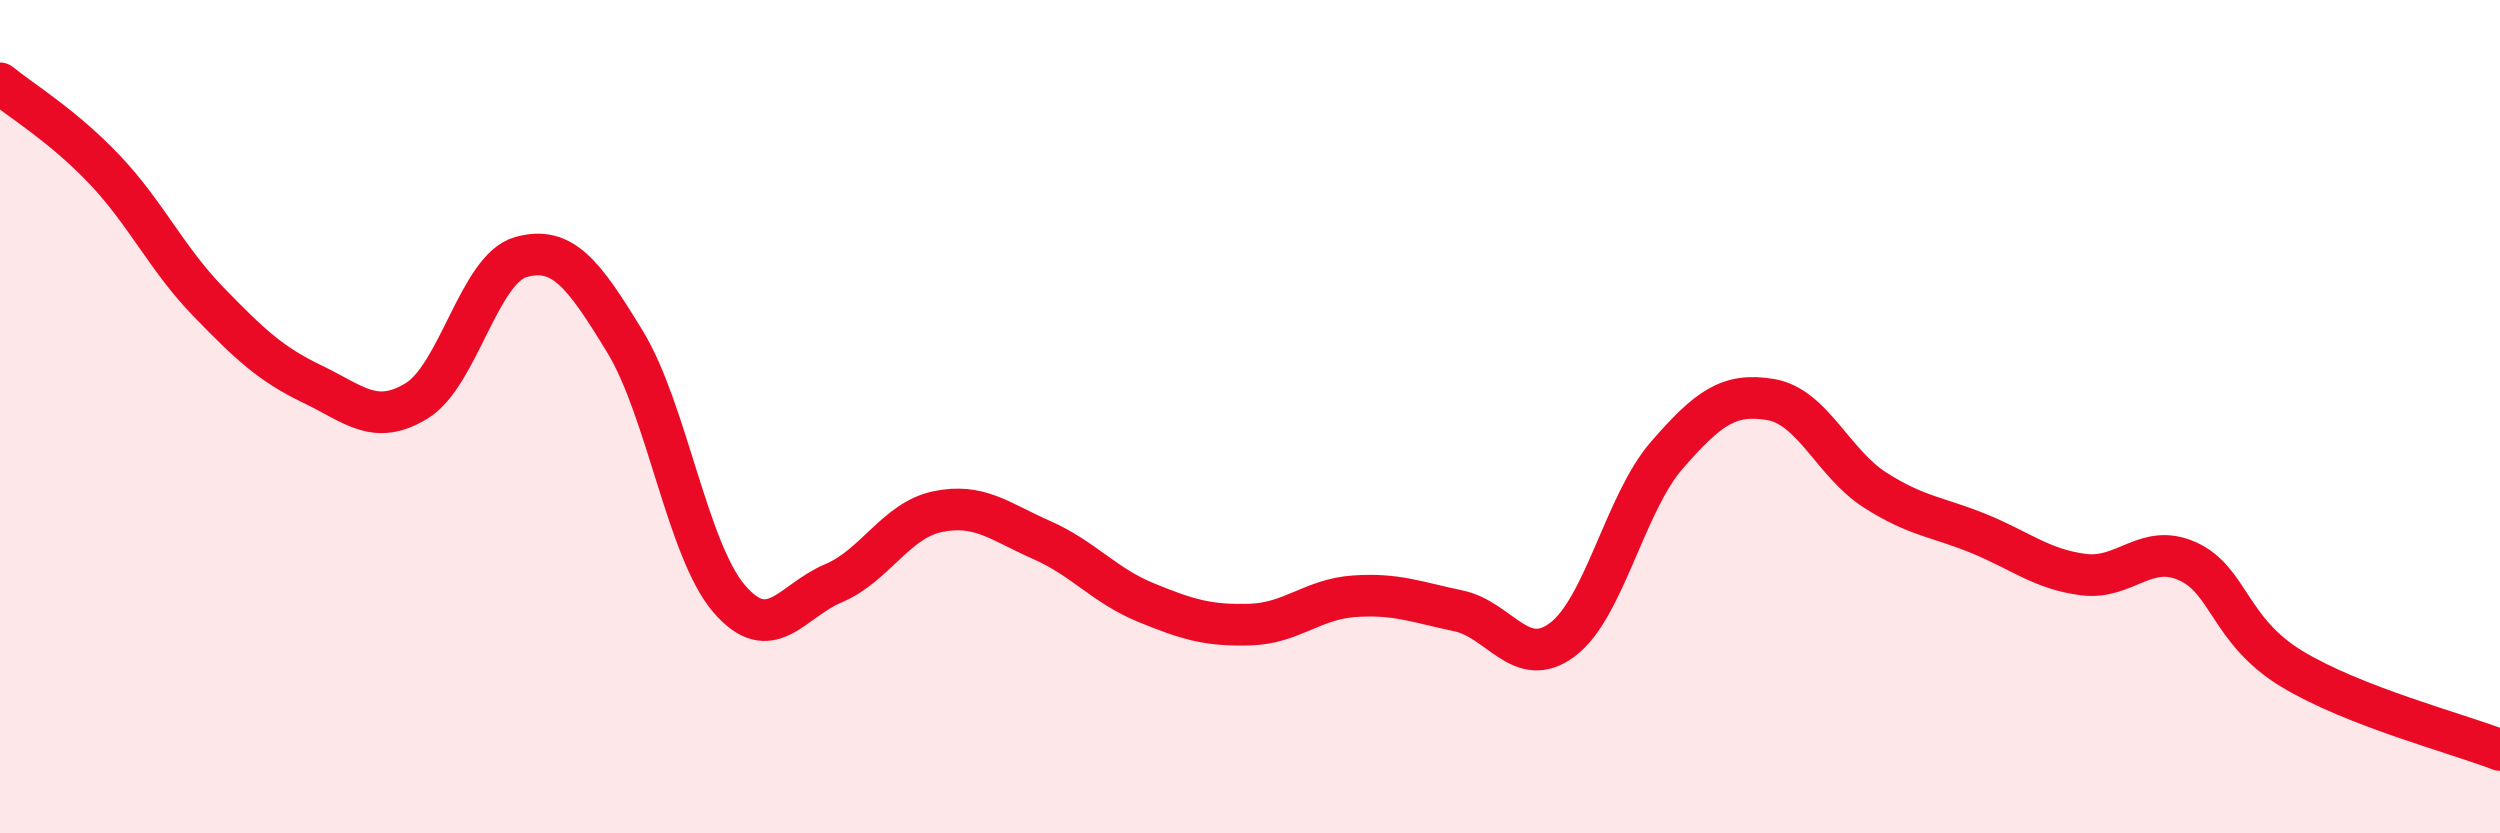
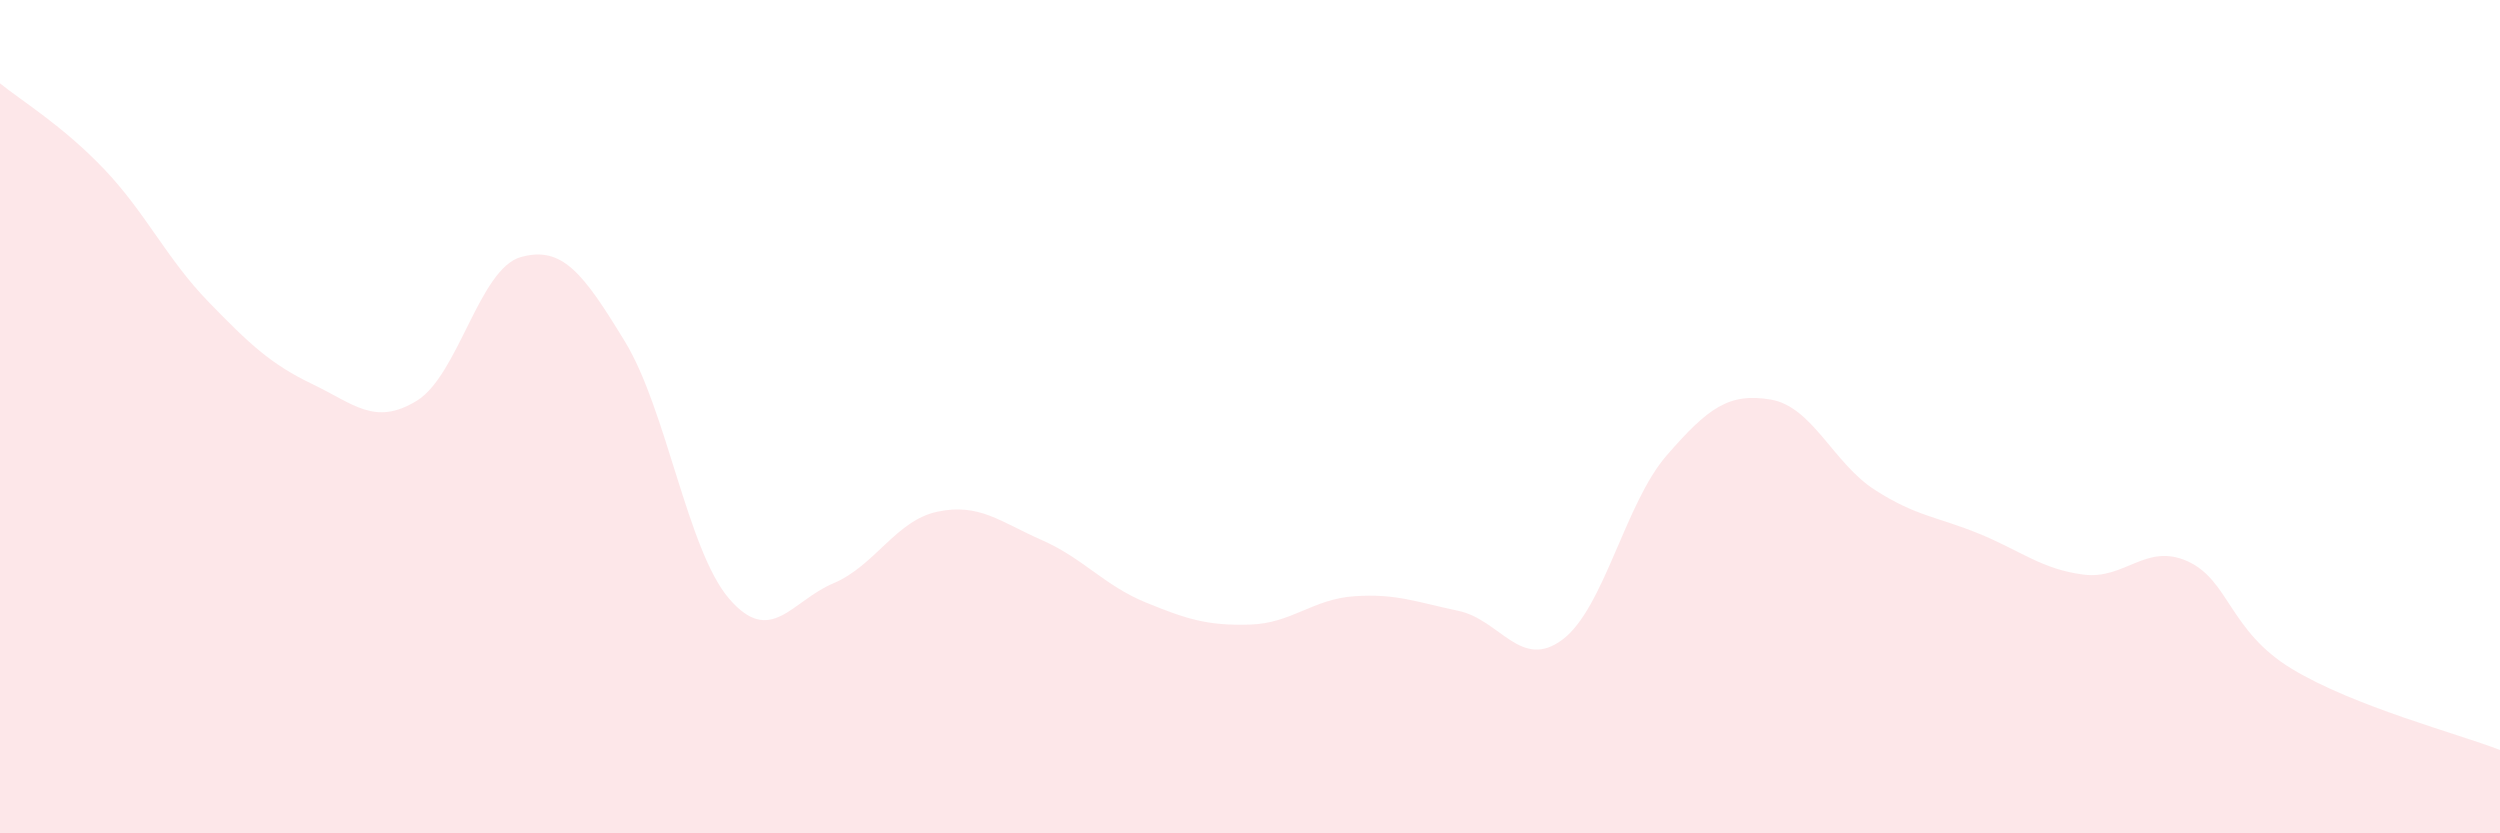
<svg xmlns="http://www.w3.org/2000/svg" width="60" height="20" viewBox="0 0 60 20">
  <path d="M 0,2 C 0.5,2.41 1.5,3.01 2.5,4.06 C 3.5,5.11 4,6.21 5,7.24 C 6,8.27 6.5,8.74 7.5,9.22 C 8.5,9.7 9,10.23 10,9.62 C 11,9.01 11.5,6.45 12.5,6.17 C 13.5,5.89 14,6.56 15,8.2 C 16,9.84 16.5,13.21 17.5,14.37 C 18.5,15.53 19,14.42 20,14 C 21,13.58 21.5,12.49 22.5,12.28 C 23.5,12.07 24,12.52 25,12.96 C 26,13.4 26.5,14.05 27.5,14.46 C 28.5,14.87 29,15.02 30,14.99 C 31,14.96 31.5,14.38 32.5,14.31 C 33.5,14.24 34,14.45 35,14.66 C 36,14.87 36.5,16.1 37.5,15.35 C 38.5,14.6 39,12.08 40,10.93 C 41,9.78 41.5,9.42 42.5,9.59 C 43.5,9.76 44,11.12 45,11.76 C 46,12.4 46.5,12.4 47.5,12.81 C 48.5,13.22 49,13.66 50,13.79 C 51,13.92 51.5,13.02 52.5,13.47 C 53.5,13.92 53.5,15.14 55,16.05 C 56.5,16.96 59,17.61 60,18L60 20L0 20Z" fill="#EB0A25" opacity="0.1" stroke-linecap="round" stroke-linejoin="round" />
-   <path d="M 0,2 C 0.5,2.41 1.5,3.01 2.5,4.06 C 3.5,5.11 4,6.21 5,7.24 C 6,8.27 6.5,8.74 7.5,9.22 C 8.5,9.7 9,10.23 10,9.62 C 11,9.01 11.5,6.45 12.5,6.17 C 13.5,5.89 14,6.56 15,8.2 C 16,9.84 16.5,13.21 17.5,14.37 C 18.5,15.53 19,14.42 20,14 C 21,13.58 21.5,12.49 22.5,12.28 C 23.5,12.07 24,12.52 25,12.96 C 26,13.4 26.5,14.05 27.5,14.46 C 28.5,14.87 29,15.02 30,14.99 C 31,14.96 31.5,14.38 32.5,14.31 C 33.5,14.24 34,14.45 35,14.66 C 36,14.87 36.5,16.1 37.5,15.35 C 38.5,14.6 39,12.08 40,10.93 C 41,9.78 41.5,9.42 42.5,9.59 C 43.5,9.76 44,11.12 45,11.76 C 46,12.4 46.5,12.4 47.5,12.81 C 48.5,13.22 49,13.66 50,13.79 C 51,13.92 51.5,13.02 52.5,13.47 C 53.5,13.92 53.5,15.14 55,16.05 C 56.5,16.96 59,17.61 60,18" stroke="#EB0A25" stroke-width="1" fill="none" stroke-linecap="round" stroke-linejoin="round" />
</svg>